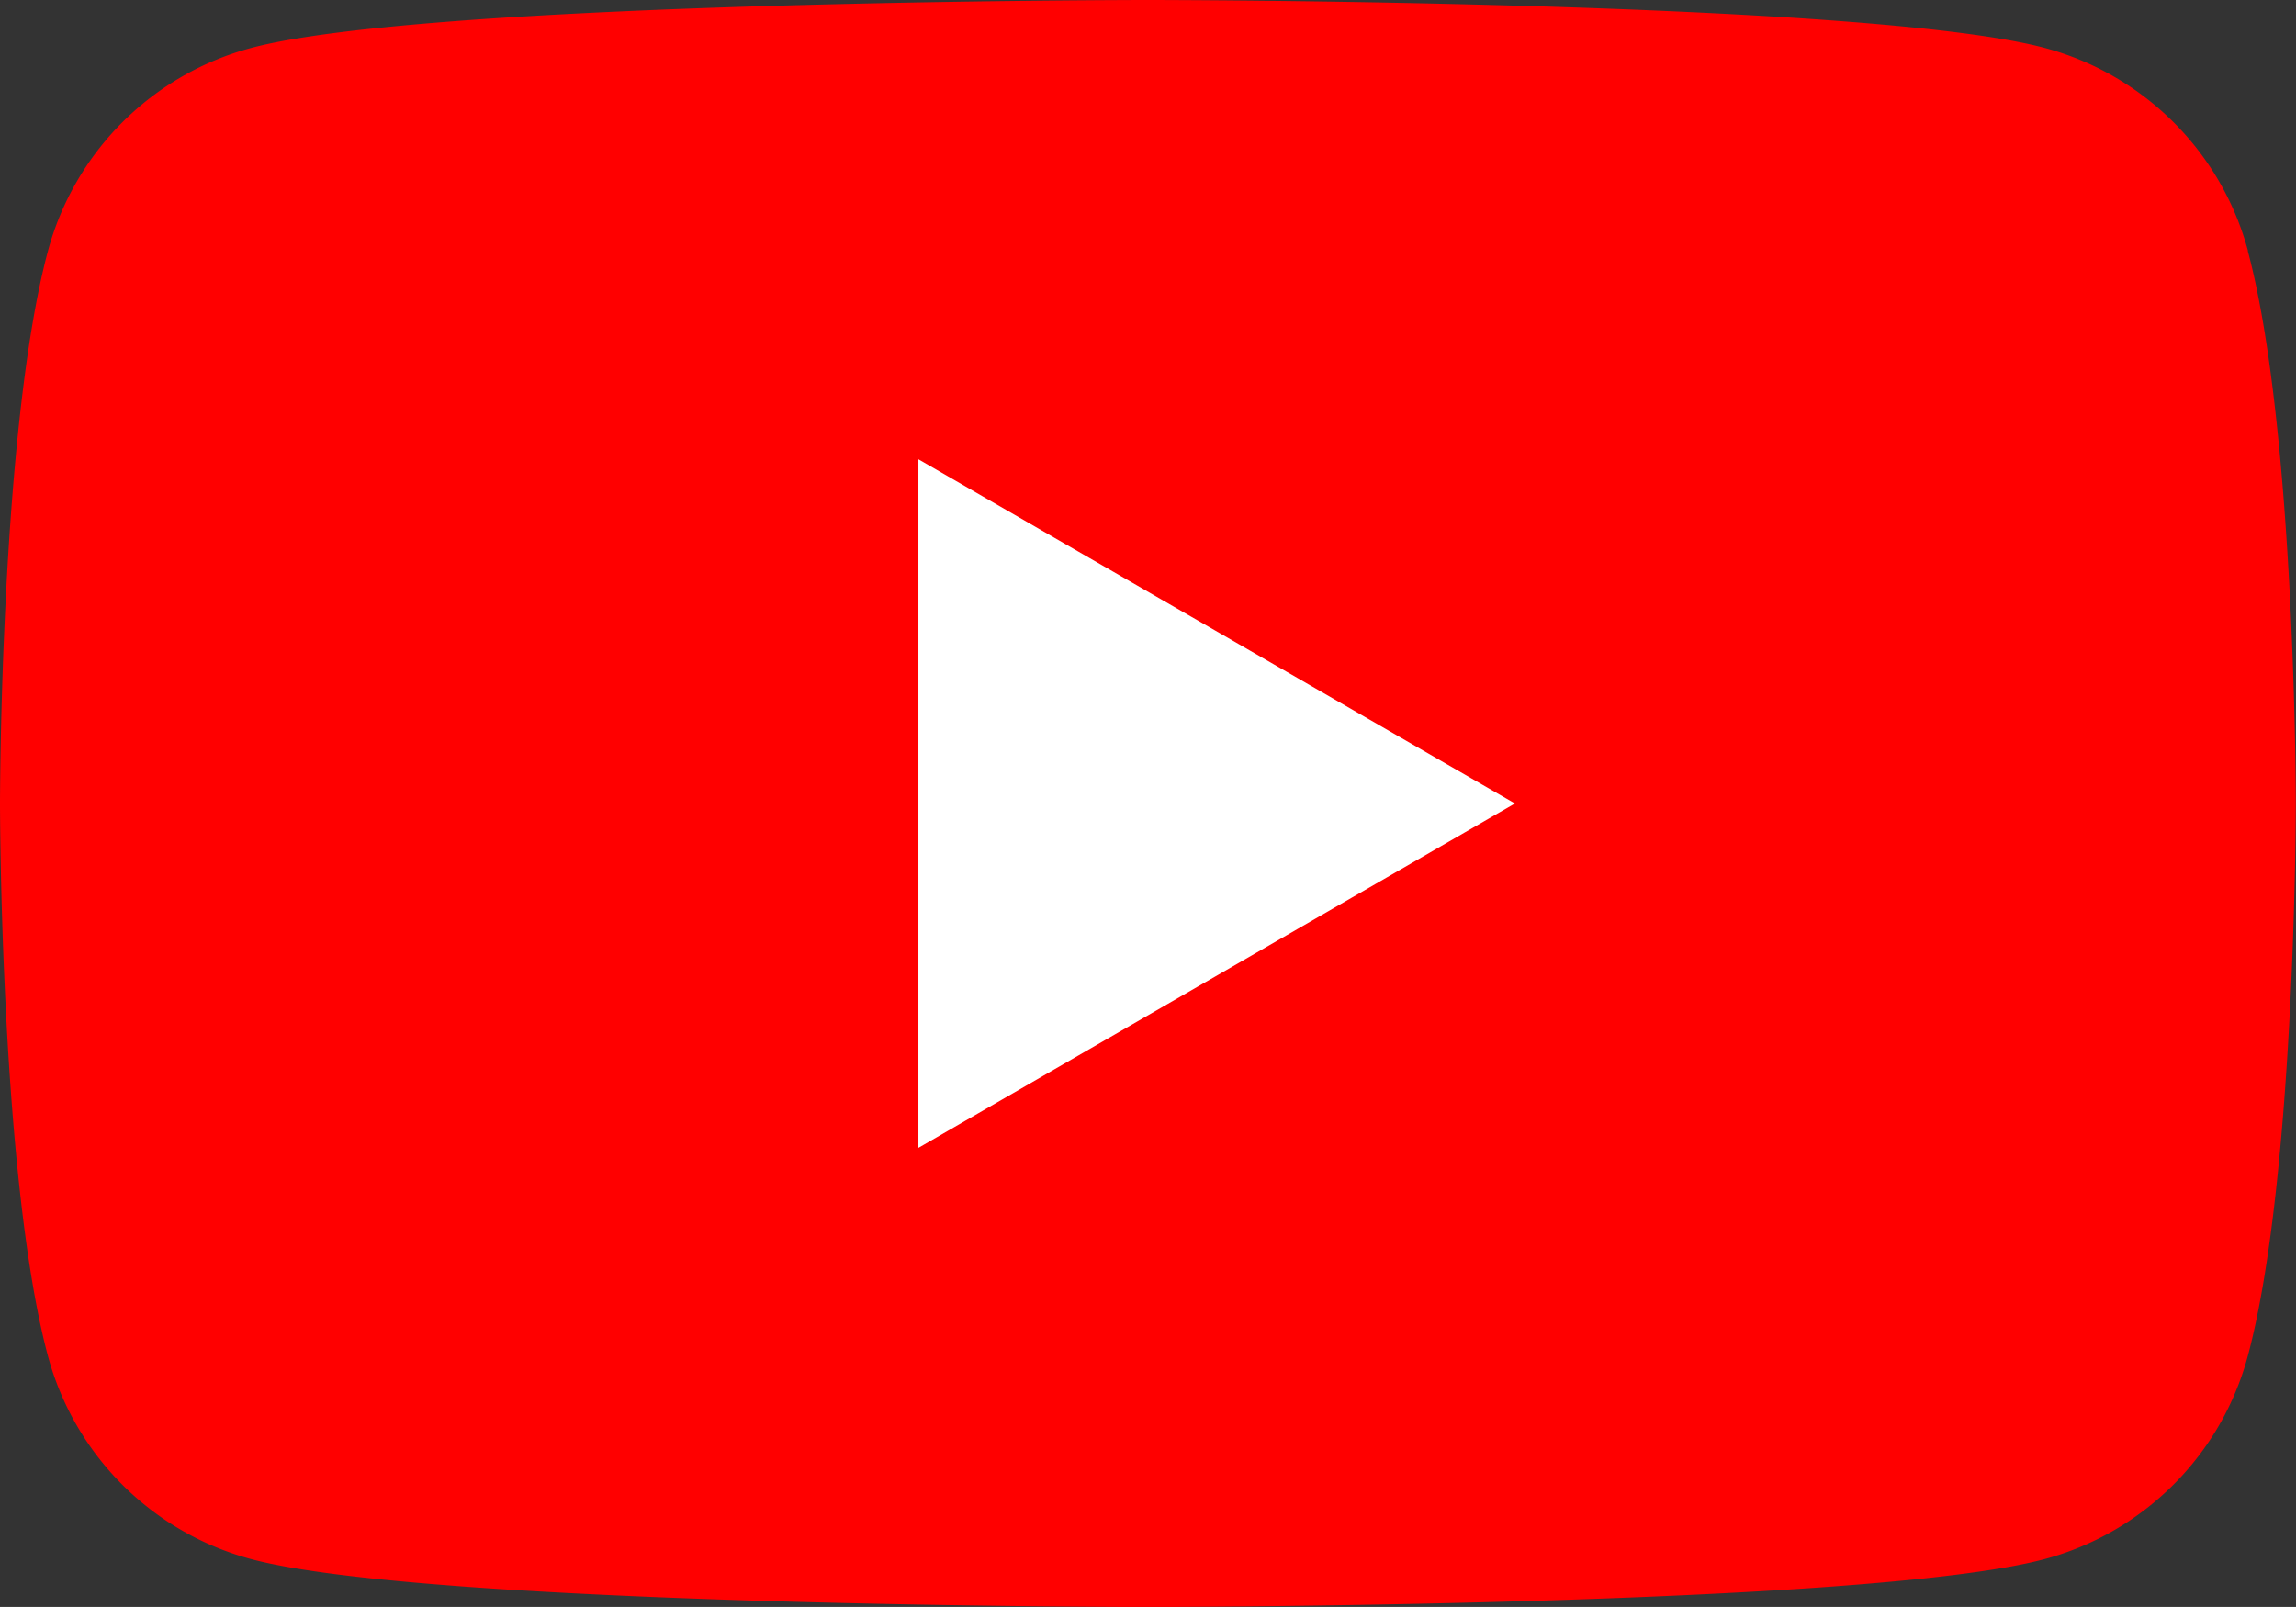
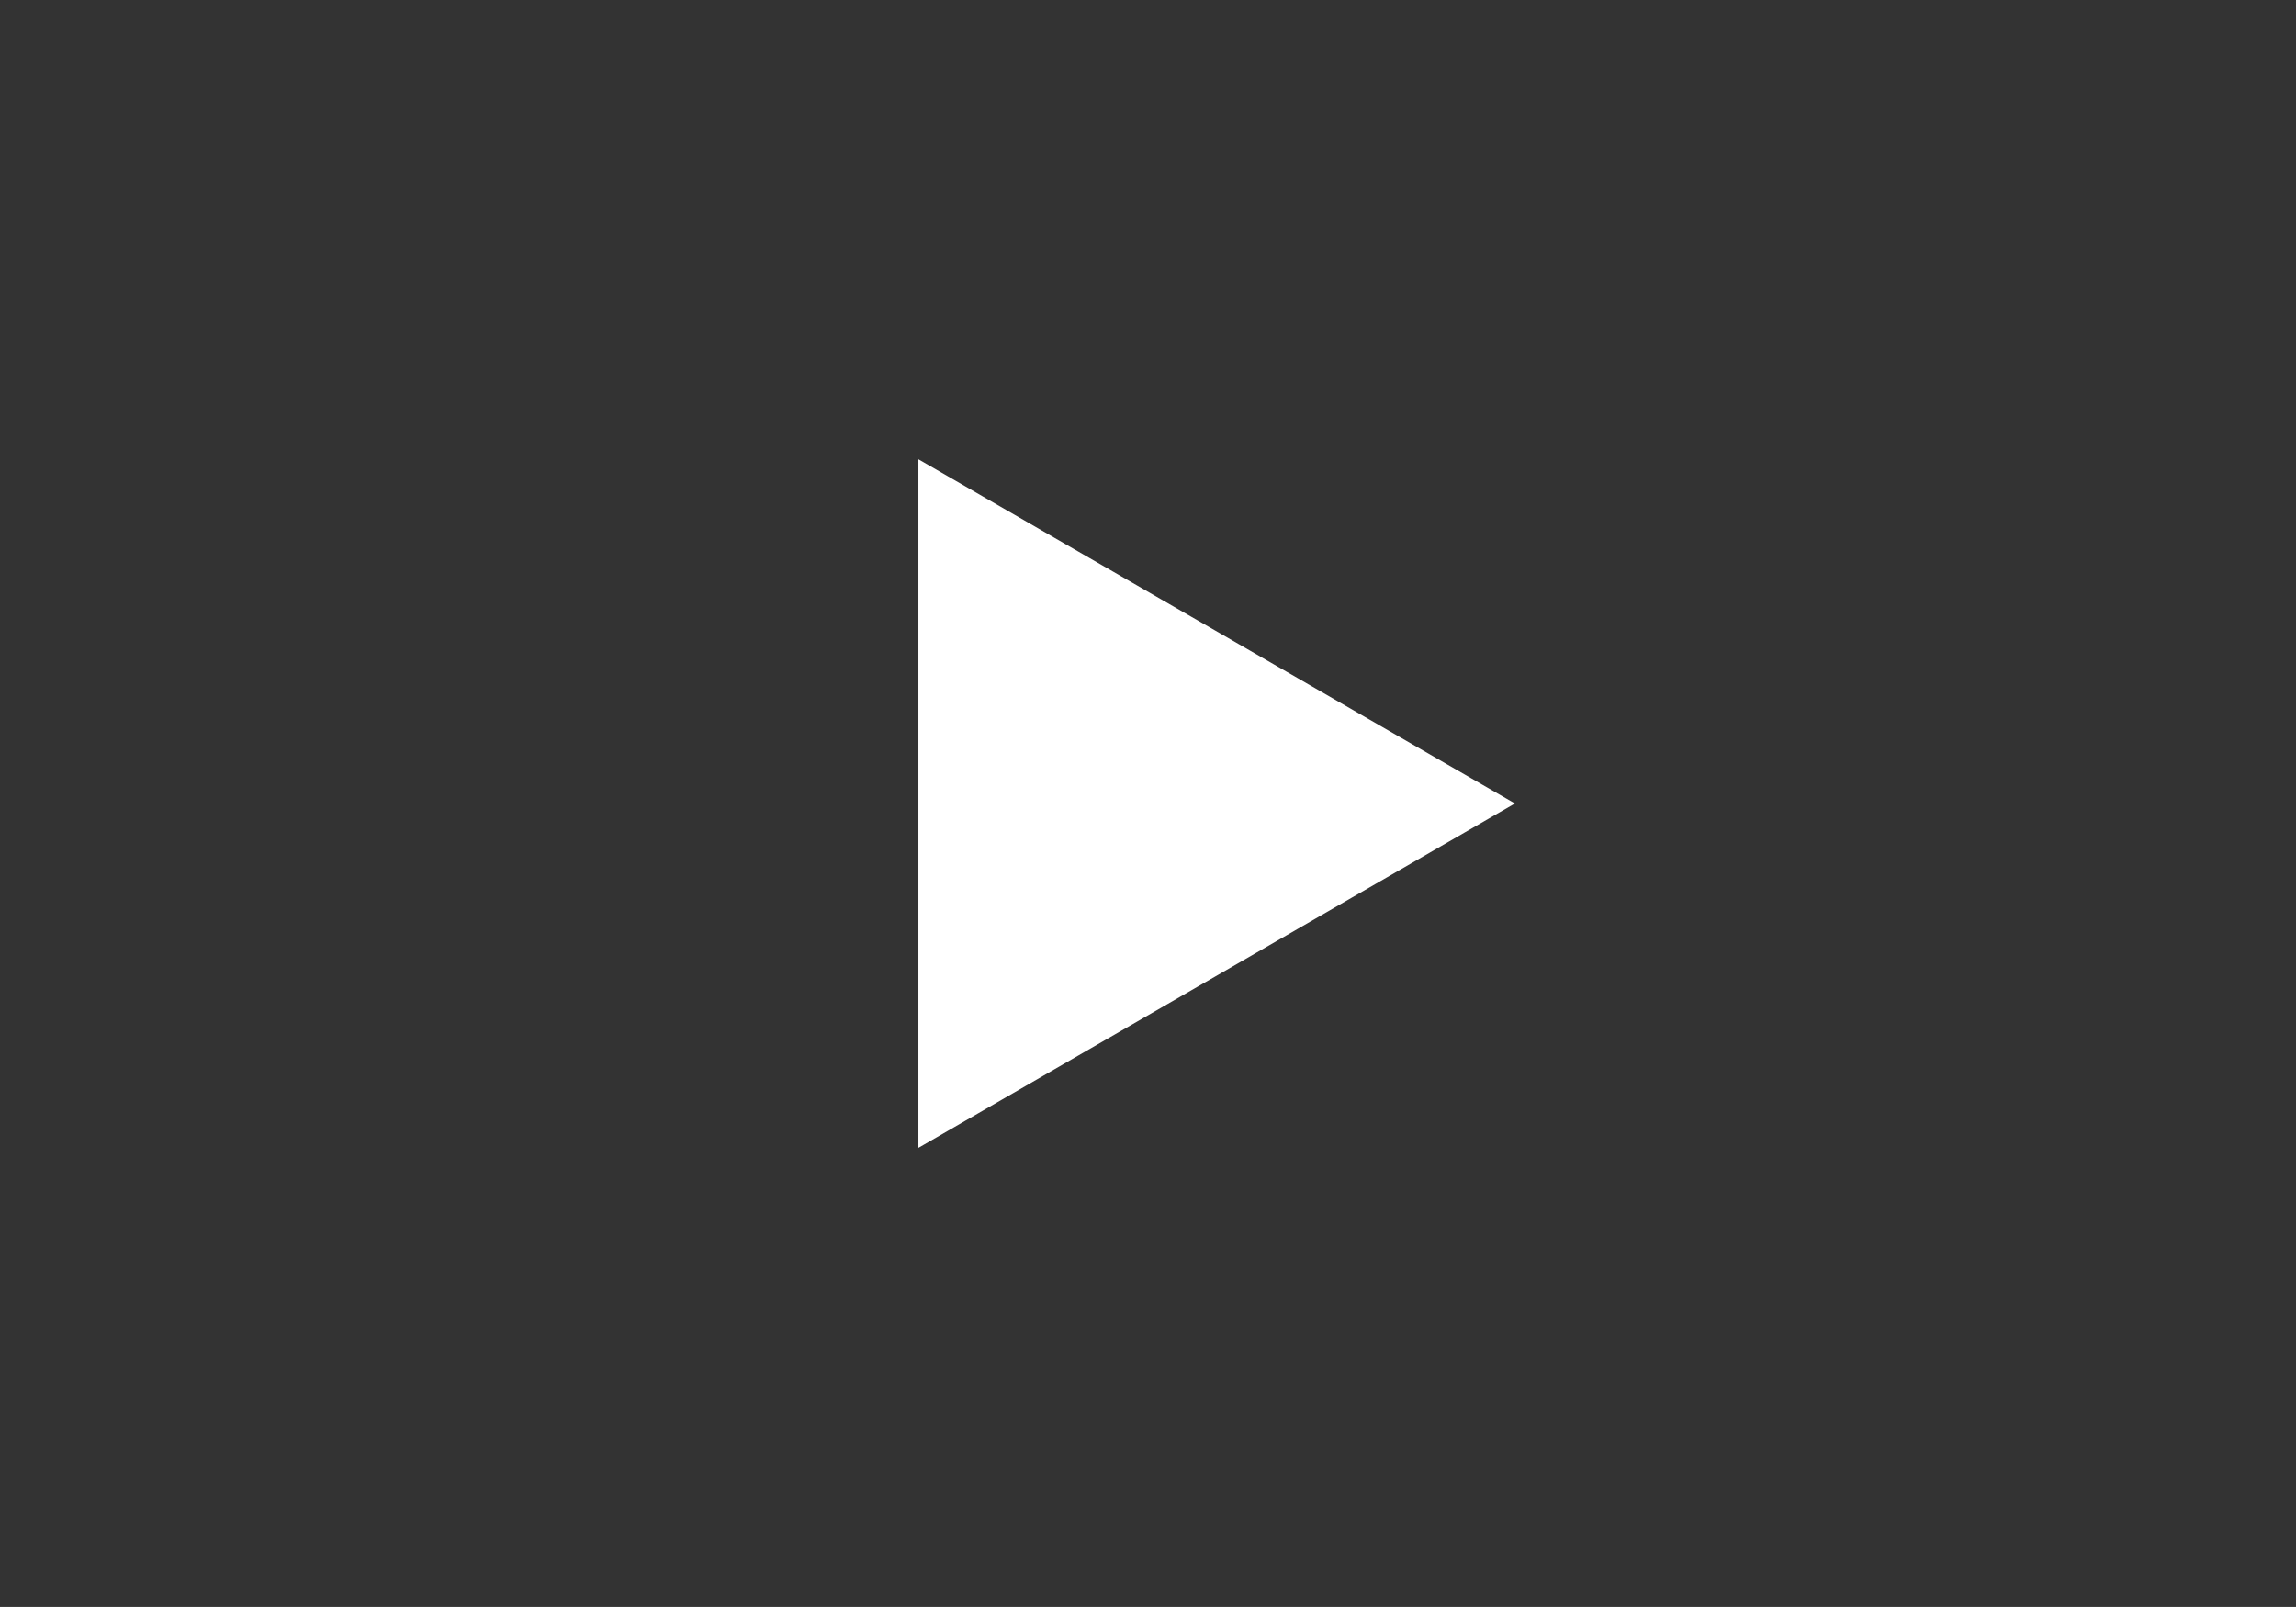
<svg xmlns="http://www.w3.org/2000/svg" width="44.287" height="31" viewBox="0 0 44.287 31">
  <rect x="0" y="0" width="44.287" height="31" fill="#333333" stroke="none" />
  <defs>
    <clipPath id="clip-path">
      <rect id="長方形_25450" data-name="長方形 25450" width="44.287" height="31" fill="none" />
    </clipPath>
  </defs>
  <g id="グループ_1828" data-name="グループ 1828" transform="translate(-0.001 0)">
    <g id="グループ_1818" data-name="グループ 1818" transform="translate(0.001 0)" clip-path="url(#clip-path)">
-       <path id="パス_1722" data-name="パス 1722" d="M43.361,4.841A5.546,5.546,0,0,0,39.446.926C35.992,0,22.143,0,22.143,0S8.294,0,4.841.926A5.546,5.546,0,0,0,.925,4.841C0,8.294,0,15.5,0,15.5S0,22.706.925,26.16a5.547,5.547,0,0,0,3.916,3.916c3.454.925,17.3.925,17.3.925s13.849,0,17.3-.925a5.547,5.547,0,0,0,3.916-3.916c.926-3.454.926-10.659.926-10.659s0-7.206-.926-10.66" transform="translate(0 0)" fill="red" />
      <path id="パス_1723" data-name="パス 1723" d="M48.594,37.583,60.1,30.94,48.594,24.3Z" transform="translate(-30.879 -15.44)" fill="#fff" />
    </g>
  </g>
</svg>